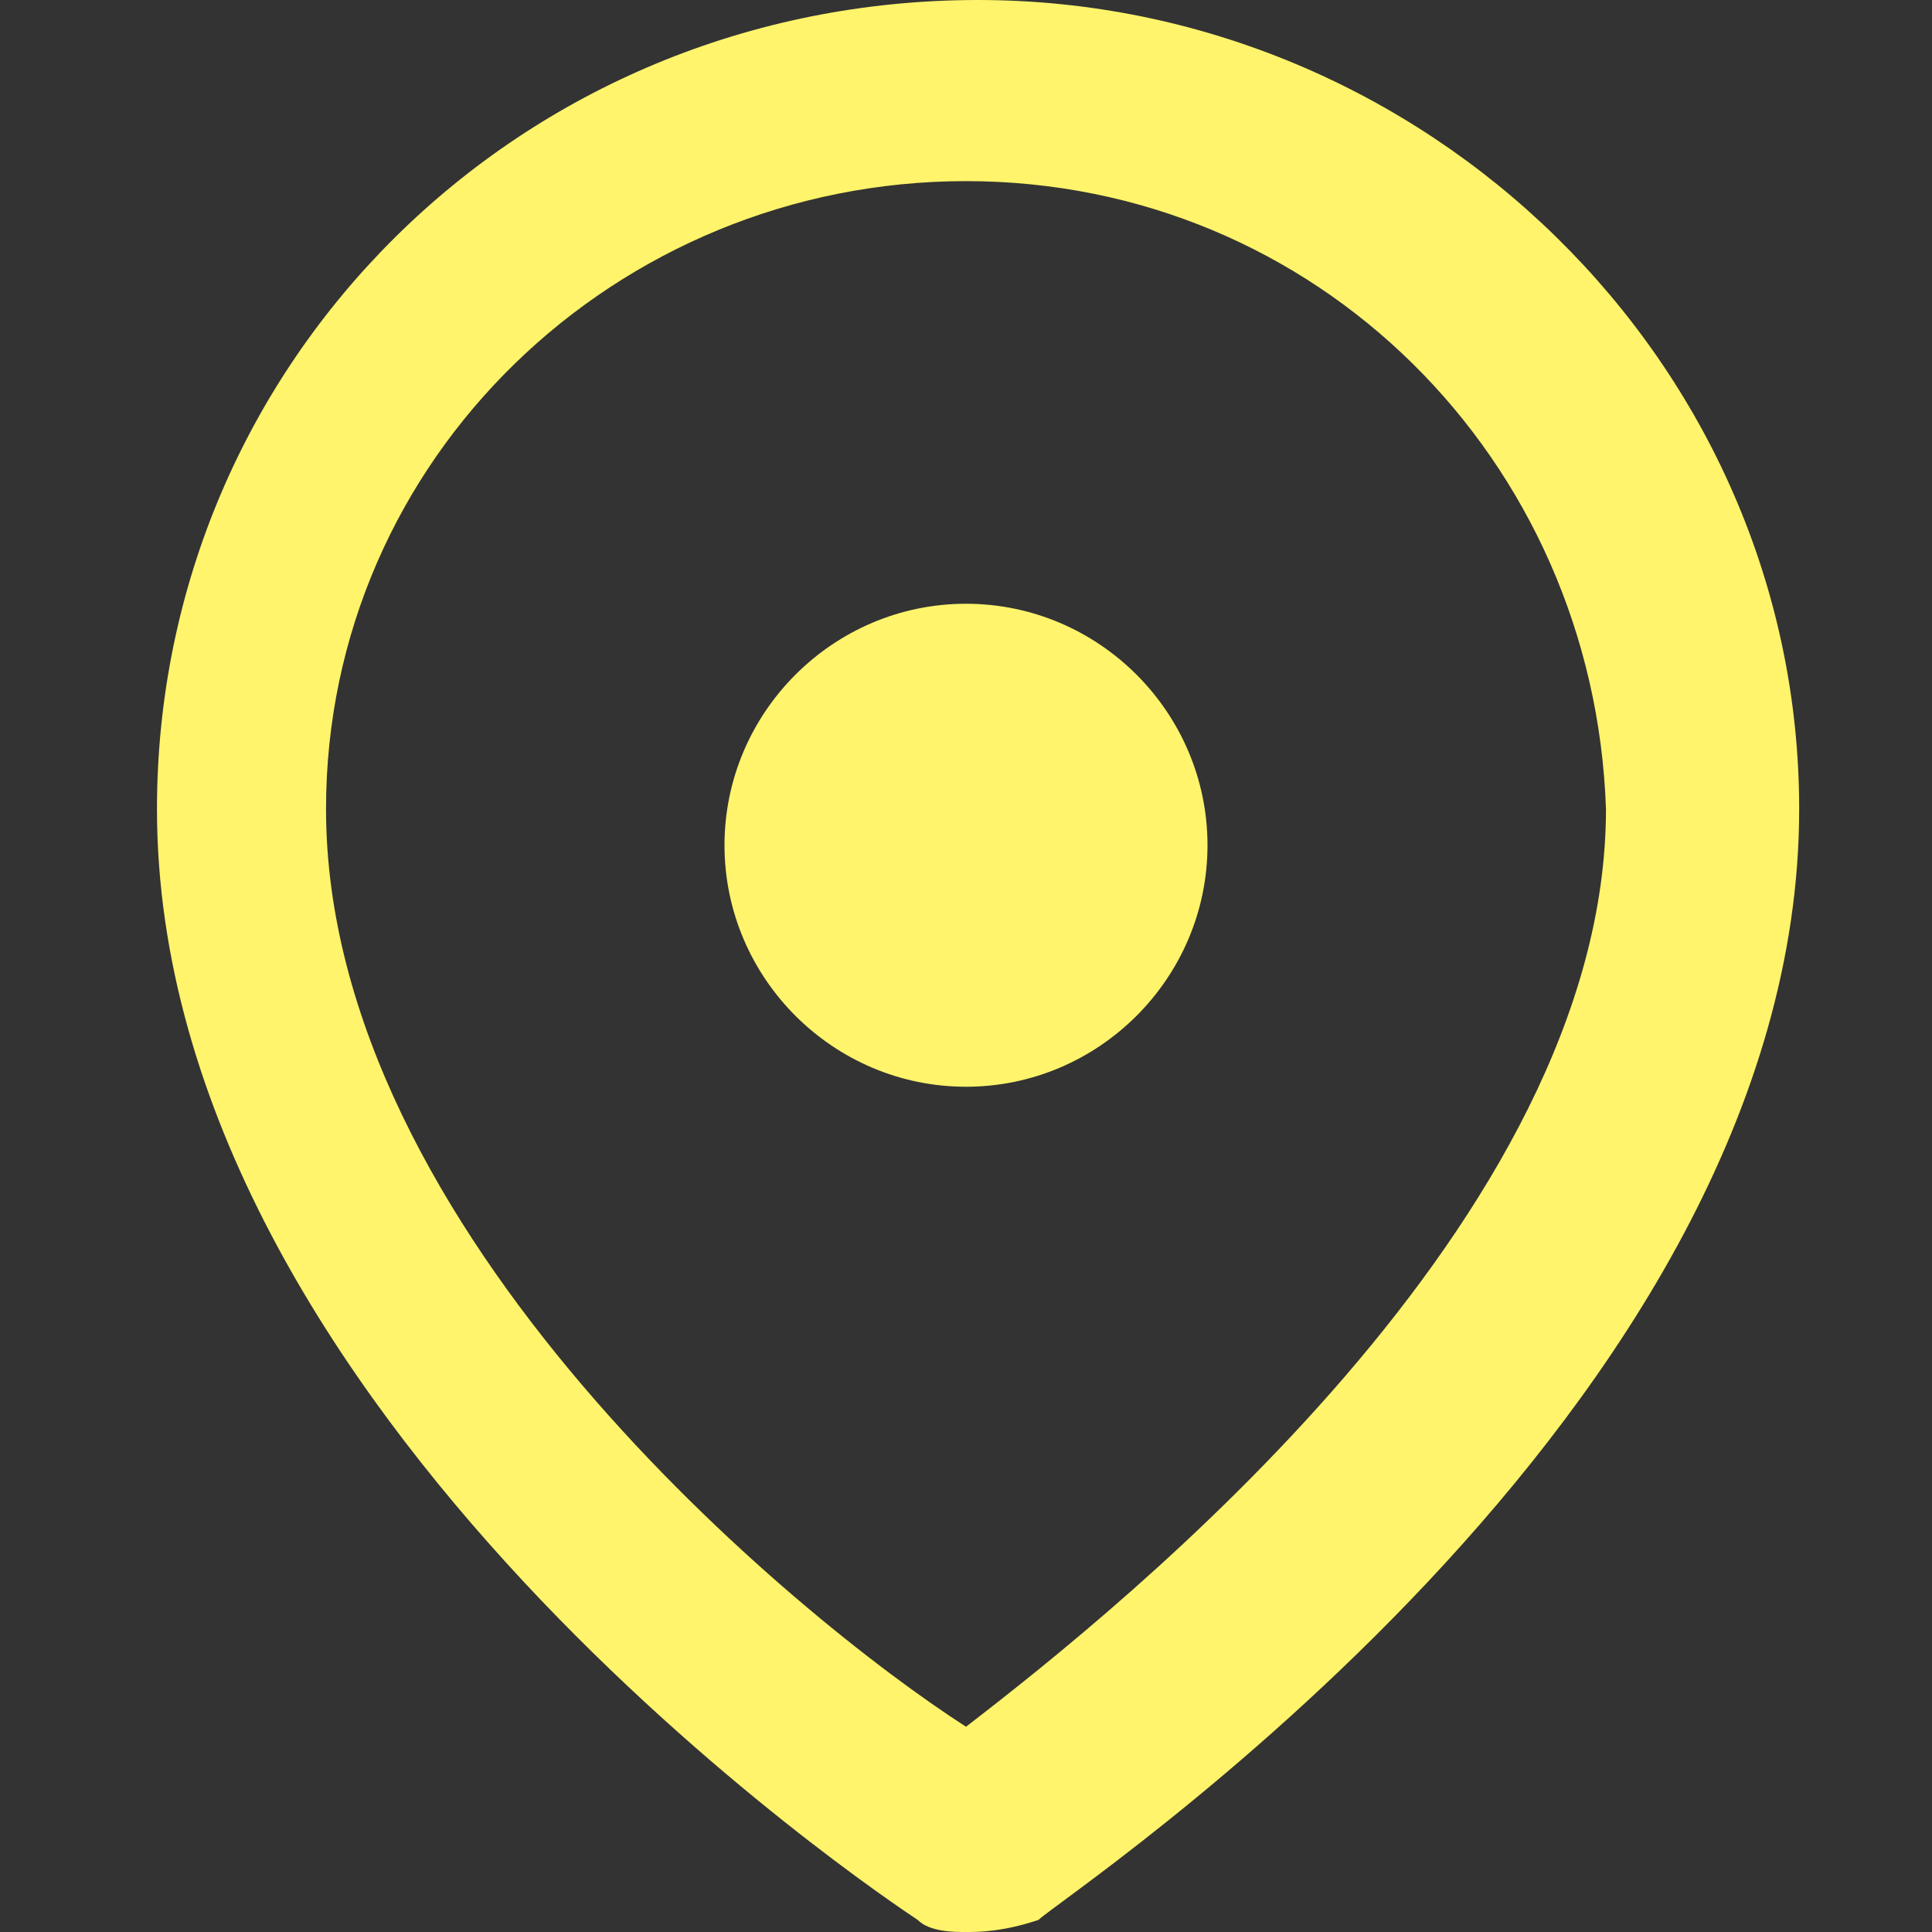
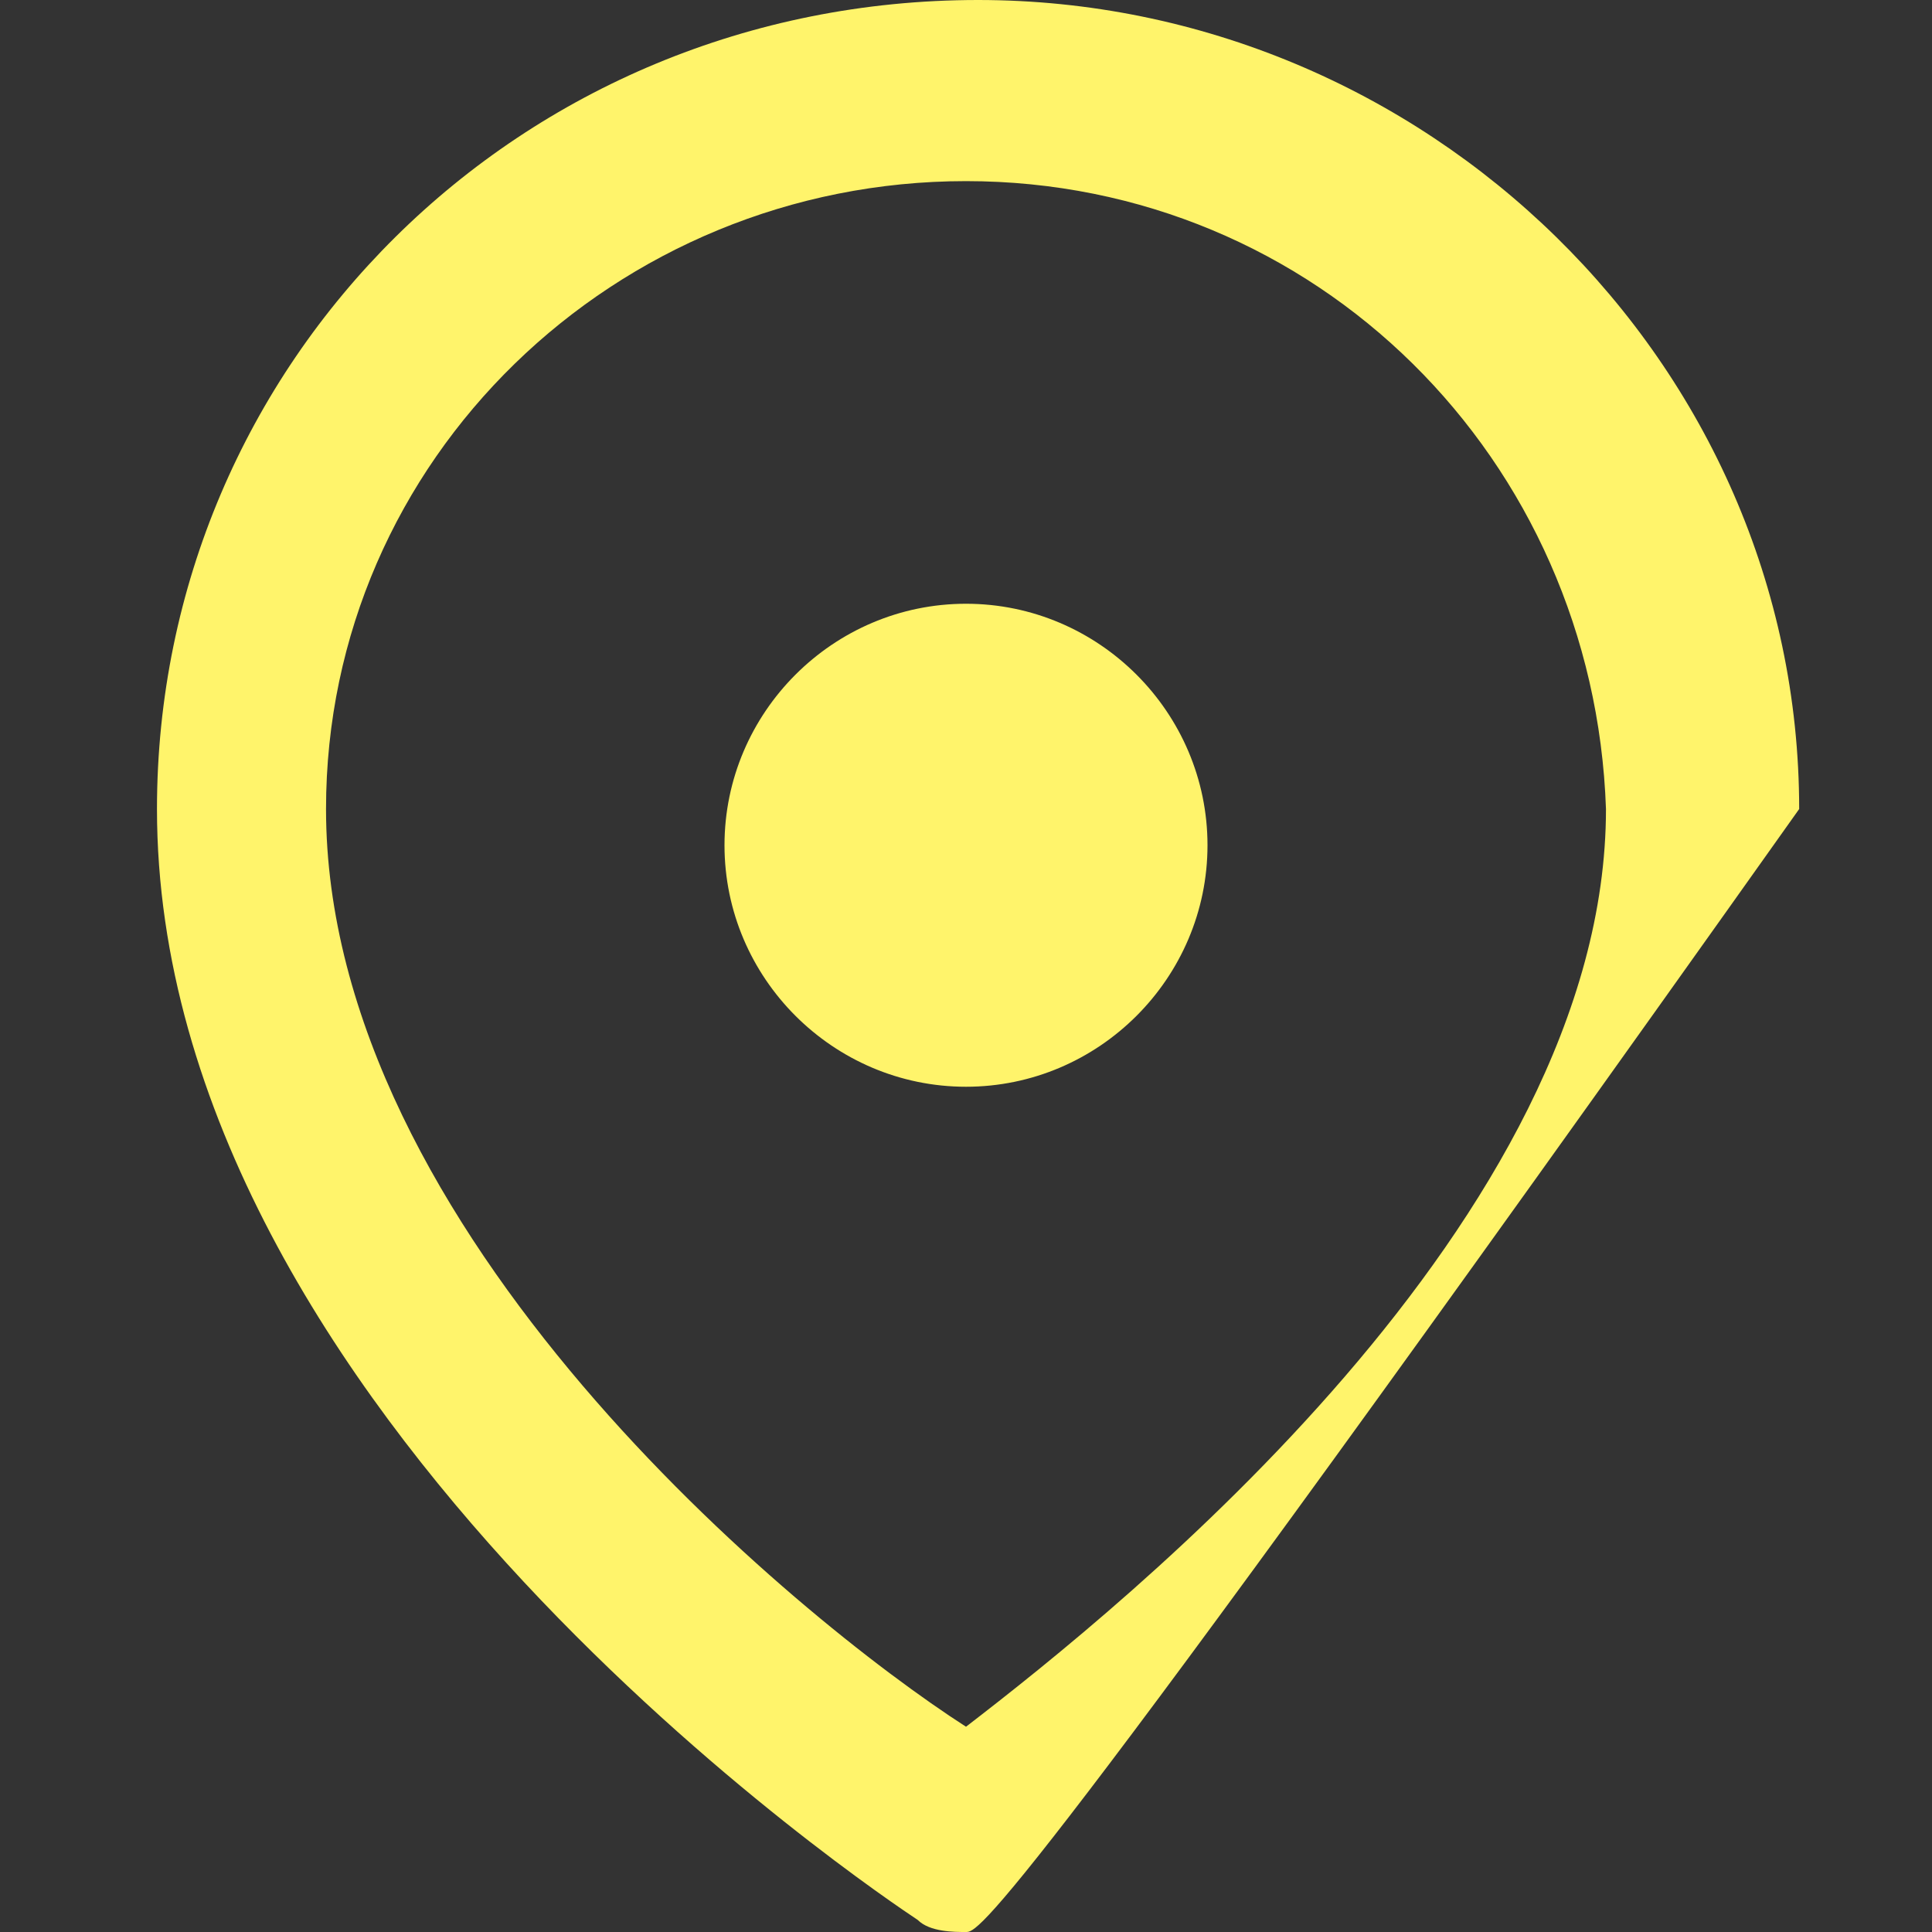
<svg xmlns="http://www.w3.org/2000/svg" version="1.1" id="Layer_1" x="0px" y="0px" viewBox="0 0 16 16" style="enable-background:new 0 0 16 16;" xml:space="preserve">
  <rect x="0" y="0" width="16" height="16" fill="#333333" stroke="none" />
  <style type="text/css">
	.st0{fill:#FFF46B;}
</style>
-   <path id="Group_1358" transform="translate(10413 -12703)" class="st0" d="M-10405,12719c-0.1,0-0.3,0-0.4-0.1  c-0.3-0.2-6.3-4.2-6.3-9.2c0-3.7,3-6.7,6.8-6.7c3.7,0,6.8,3,6.8,6.7c0,5-6.1,9-6.3,9.2C-10404.7,12719-10404.9,12719-10405,12719z   M-10405,12704.5c-2.9,0-5.3,2.3-5.3,5.2c0,3.5,3.9,6.7,5.3,7.6c1.3-1,5.3-4.2,5.3-7.6  C-10399.8,12706.8-10402.1,12704.5-10405,12704.5z M-10405,12708c1.1,0,2,0.9,2,2s-0.9,2-2,2s-2-0.9-2-2S-10406.1,12708-10405,12708  z" />
+   <path id="Group_1358" transform="translate(10413 -12703)" class="st0" d="M-10405,12719c-0.1,0-0.3,0-0.4-0.1  c-0.3-0.2-6.3-4.2-6.3-9.2c0-3.7,3-6.7,6.8-6.7c3.7,0,6.8,3,6.8,6.7C-10404.7,12719-10404.9,12719-10405,12719z   M-10405,12704.5c-2.9,0-5.3,2.3-5.3,5.2c0,3.5,3.9,6.7,5.3,7.6c1.3-1,5.3-4.2,5.3-7.6  C-10399.8,12706.8-10402.1,12704.5-10405,12704.5z M-10405,12708c1.1,0,2,0.9,2,2s-0.9,2-2,2s-2-0.9-2-2S-10406.1,12708-10405,12708  z" />
</svg>